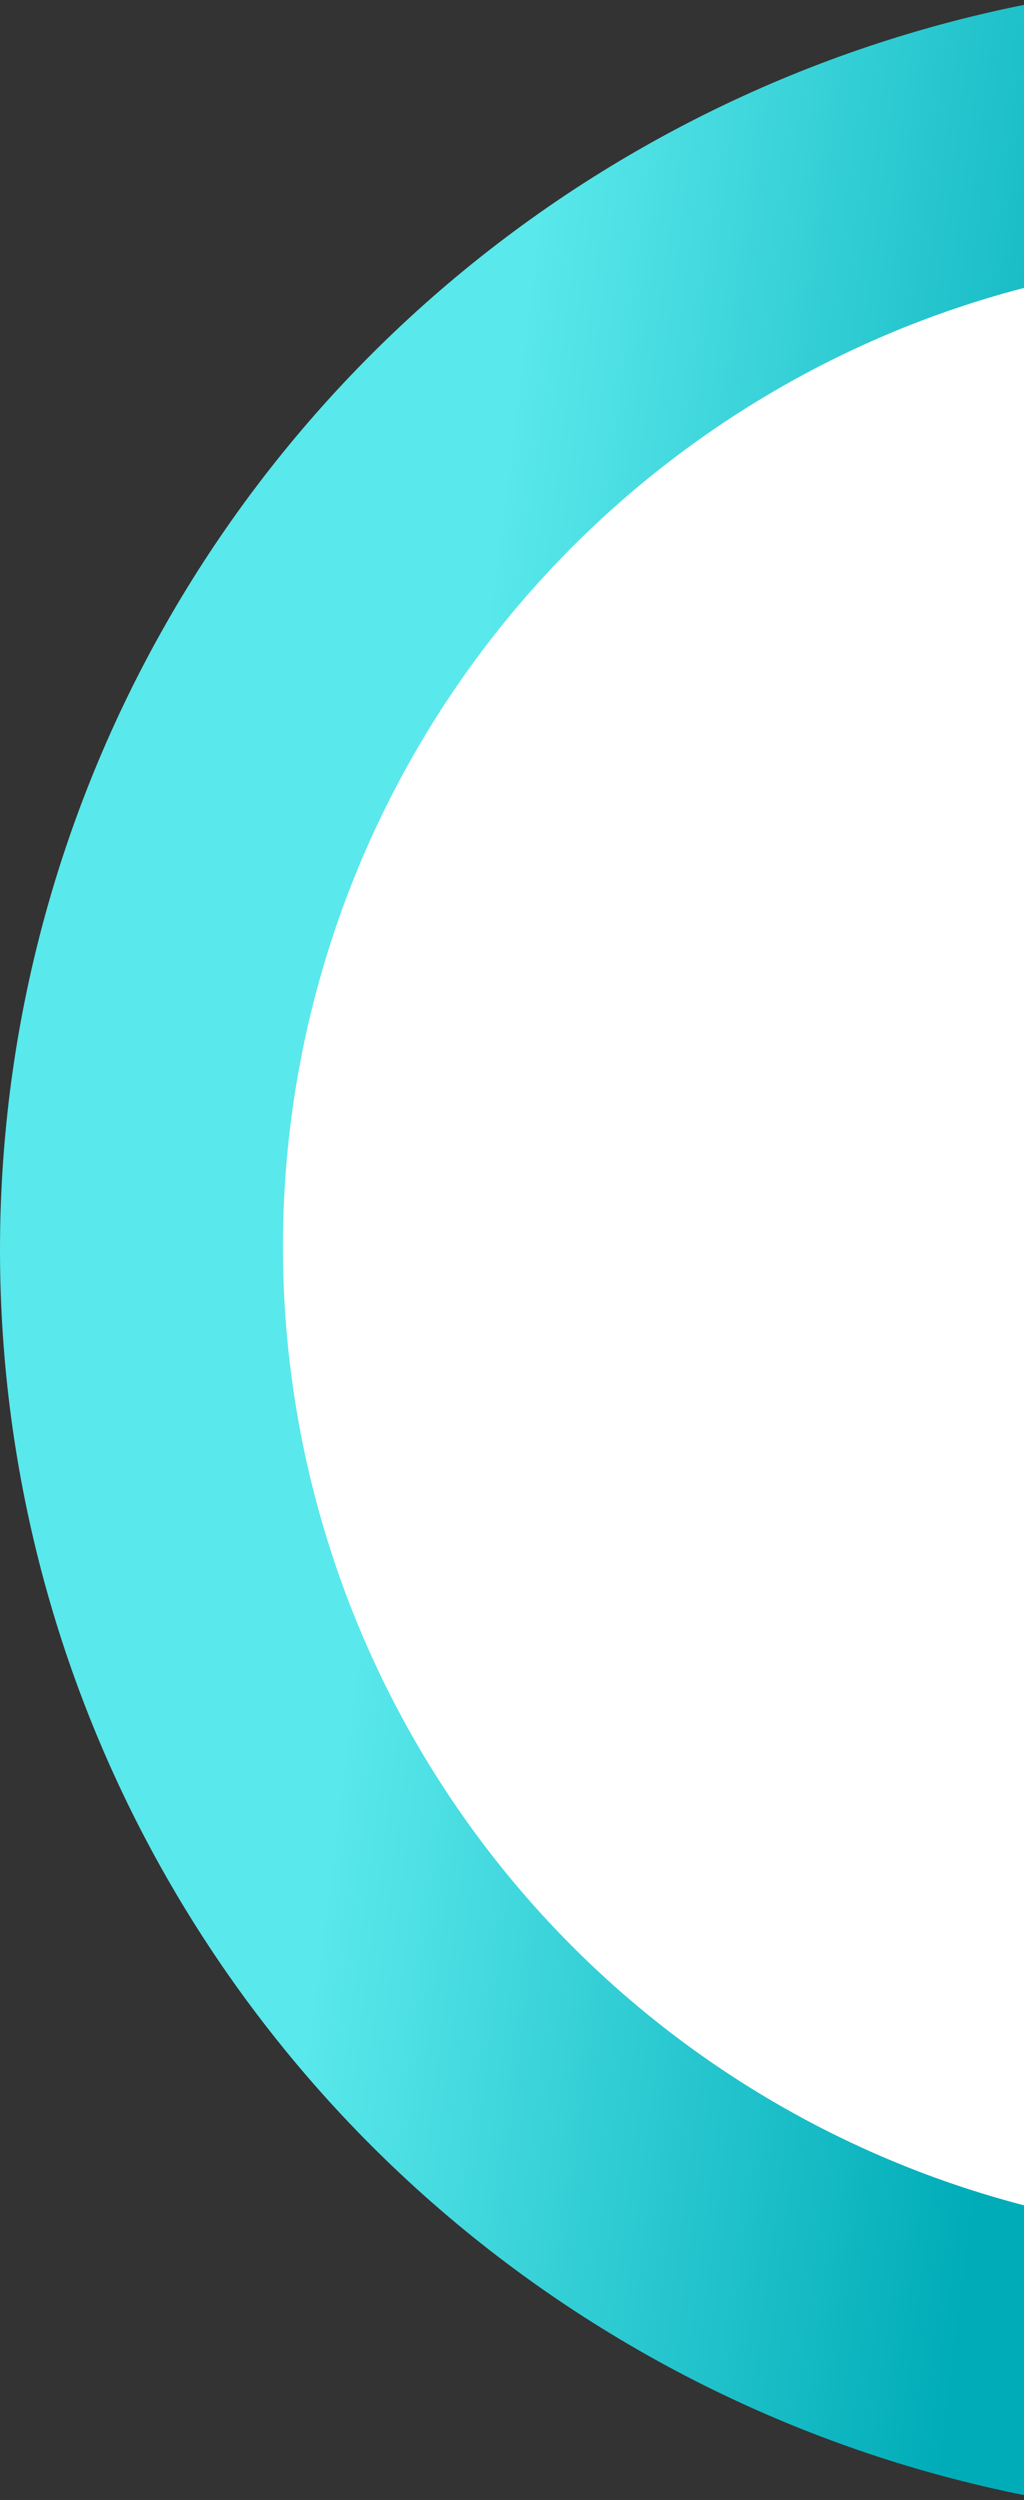
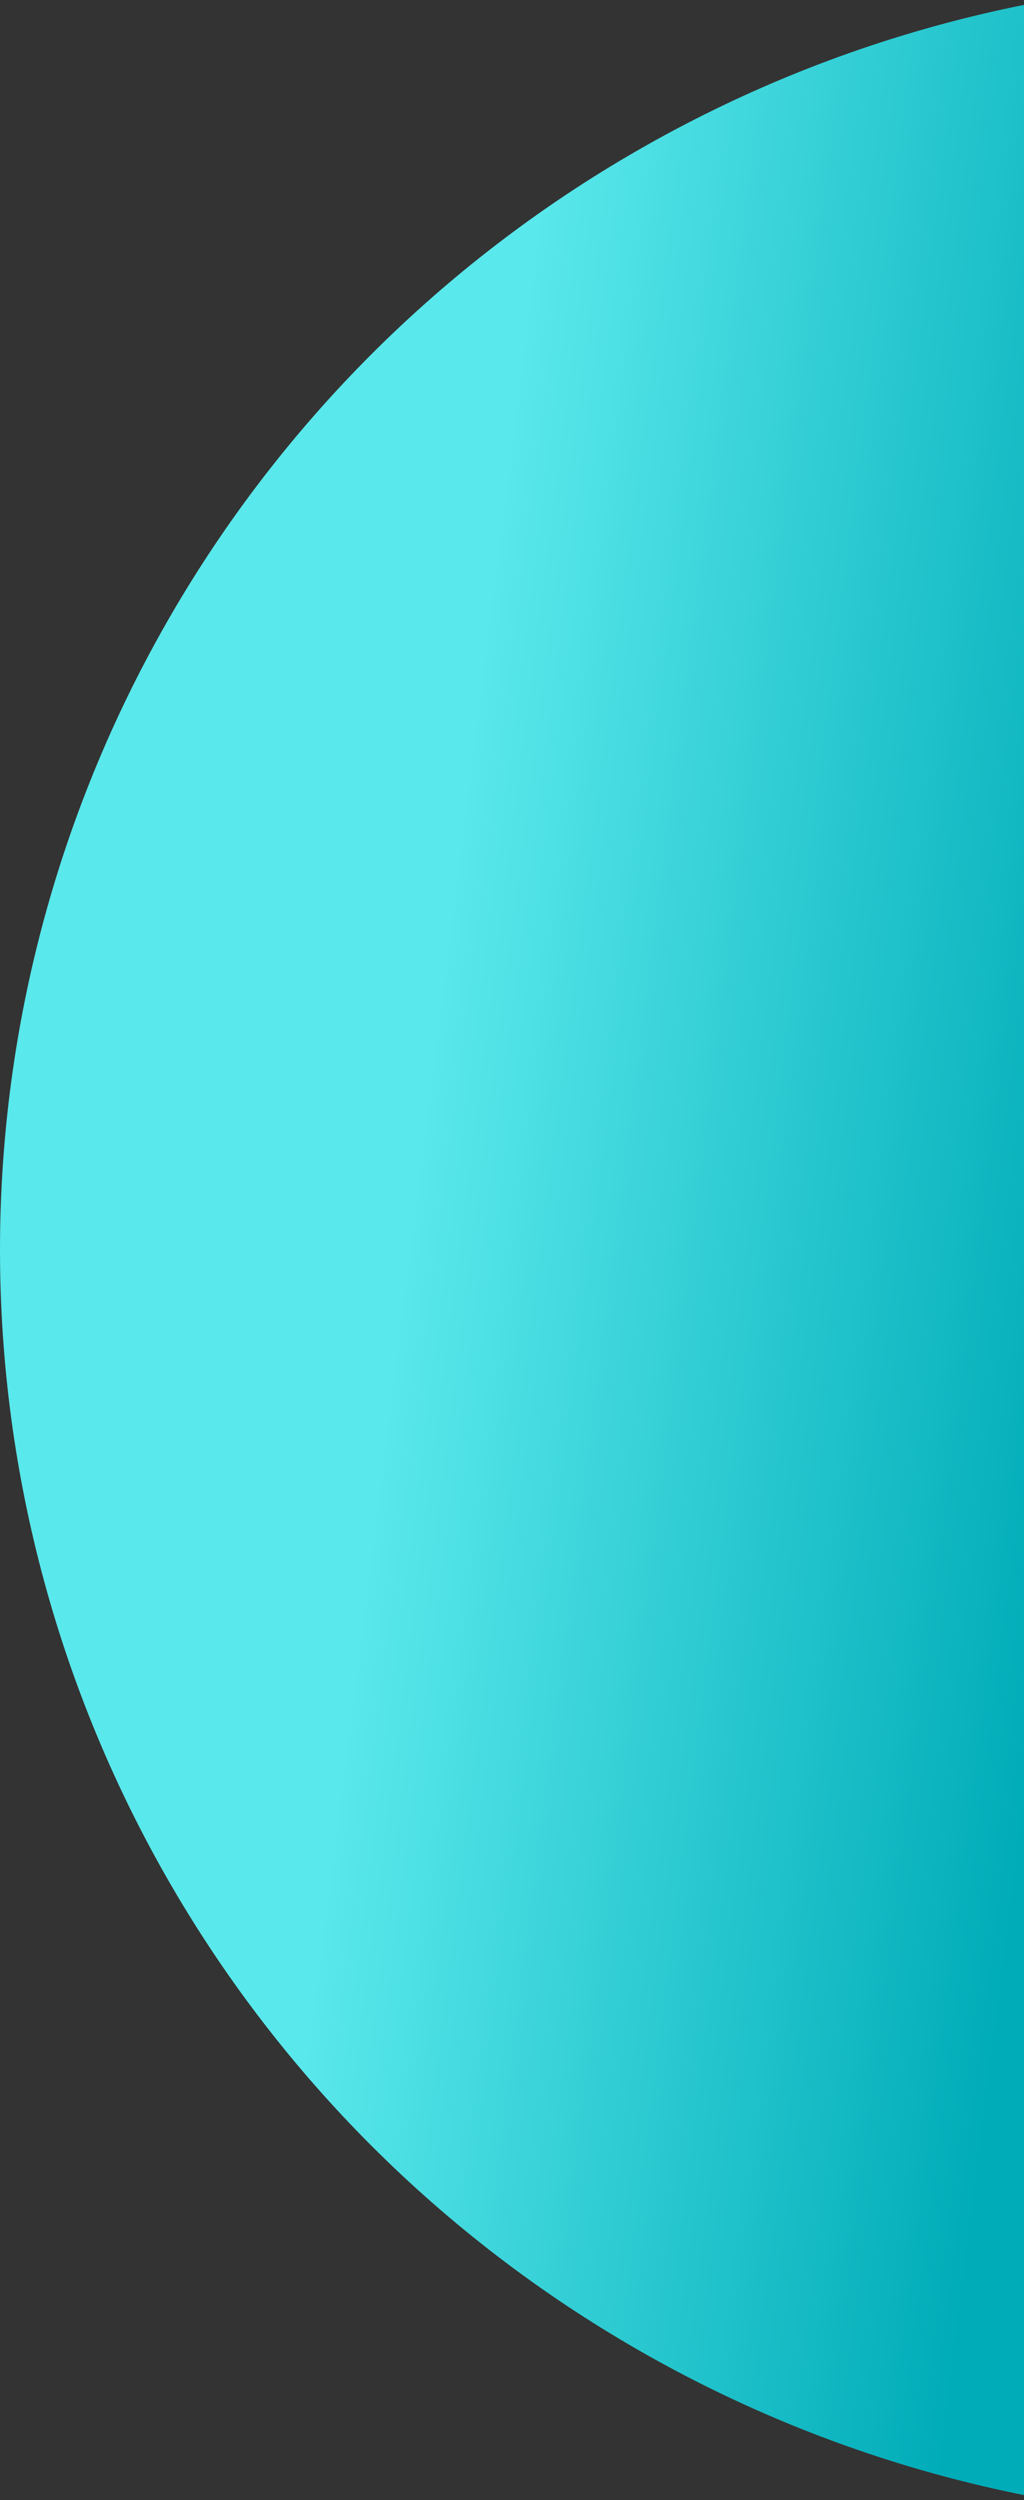
<svg xmlns="http://www.w3.org/2000/svg" width="152" height="371" viewBox="0 0 152 371">
  <rect x="0" y="0" width="152" height="371" fill="#333333" stroke="none" />
  <defs>
    <linearGradient id="a" x1="85.369%" x2="57.506%" y1="58.971%" y2="62.498%">
      <stop offset="0%" stop-color="#59E8EB" />
      <stop offset="100%" stop-color="#00ACB8" />
    </linearGradient>
  </defs>
  <g fill="none" fill-rule="evenodd" transform="matrix(-1 0 0 1 379 -3)">
    <ellipse cx="189.5" cy="188.5" fill="url(#a)" rx="189.5" ry="188.5" />
-     <circle cx="190" cy="188" r="147" fill="#FFF" />
  </g>
</svg>